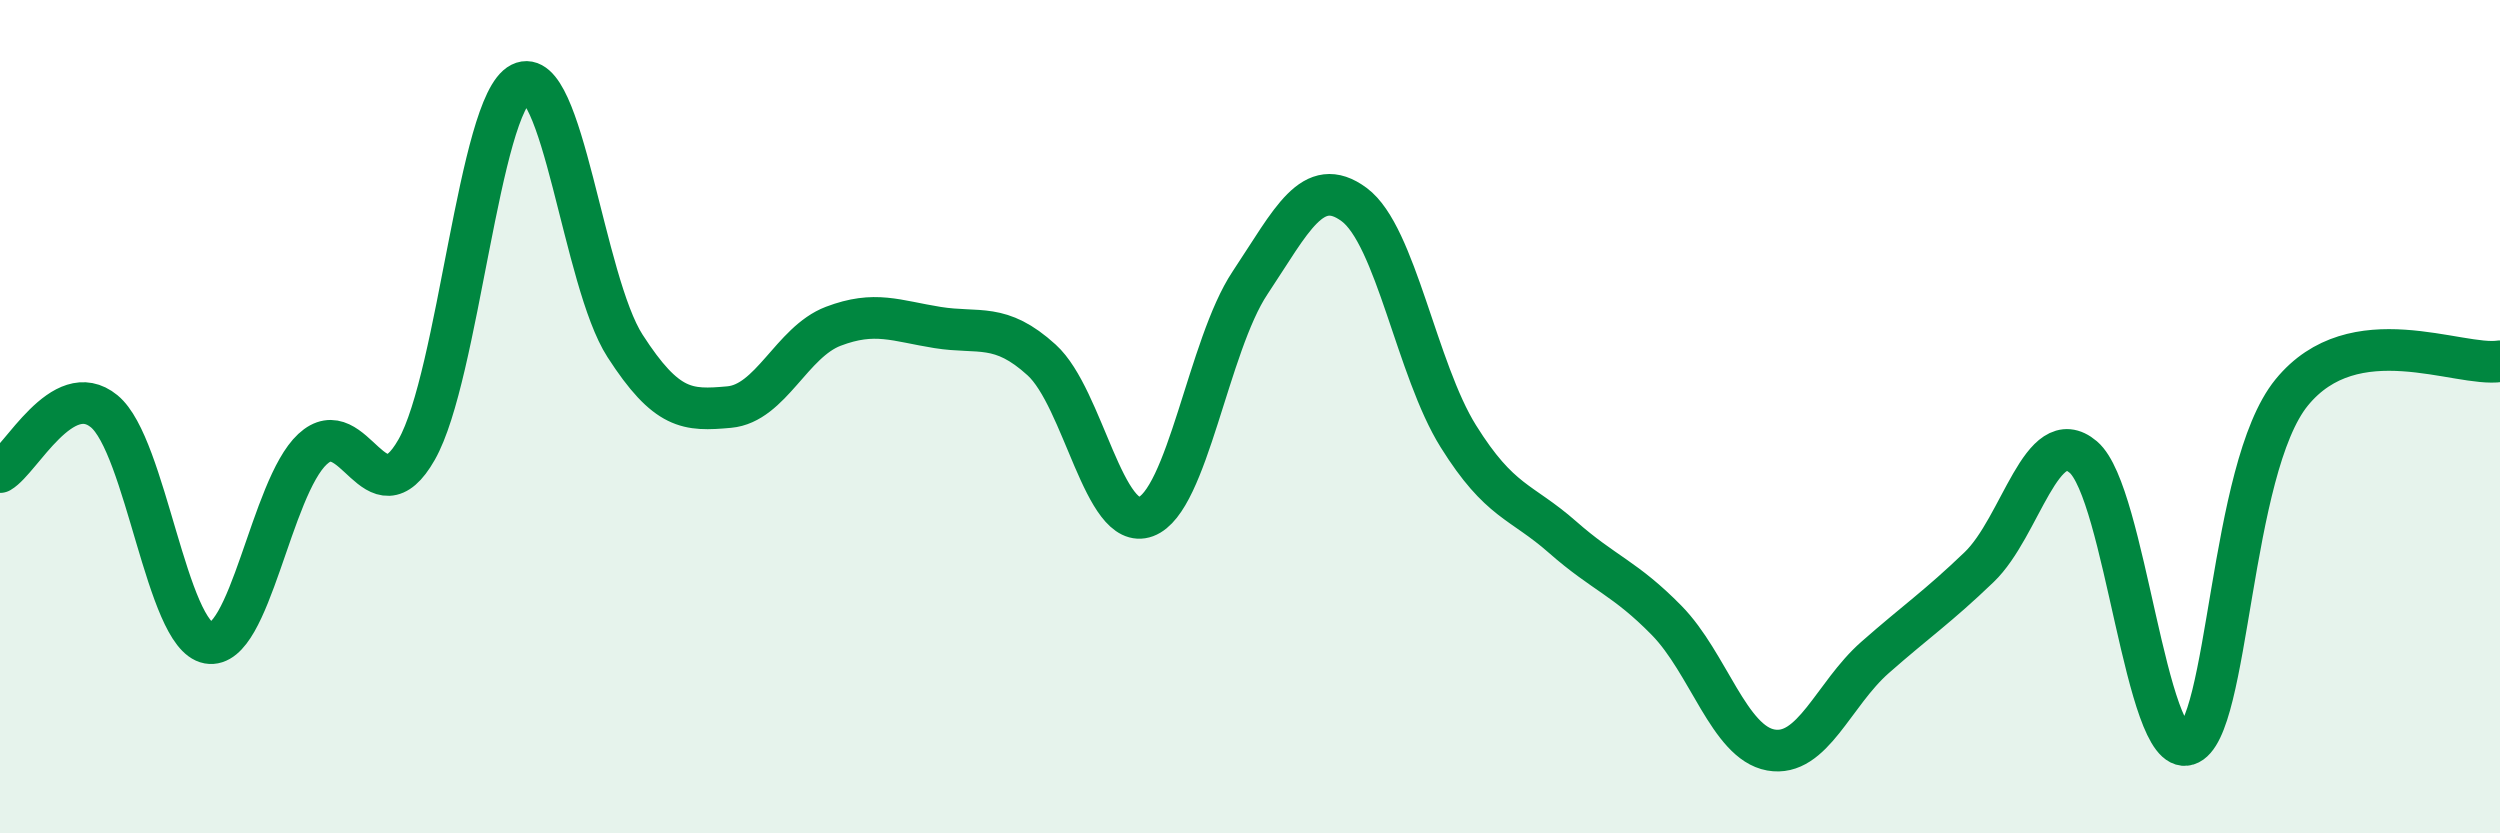
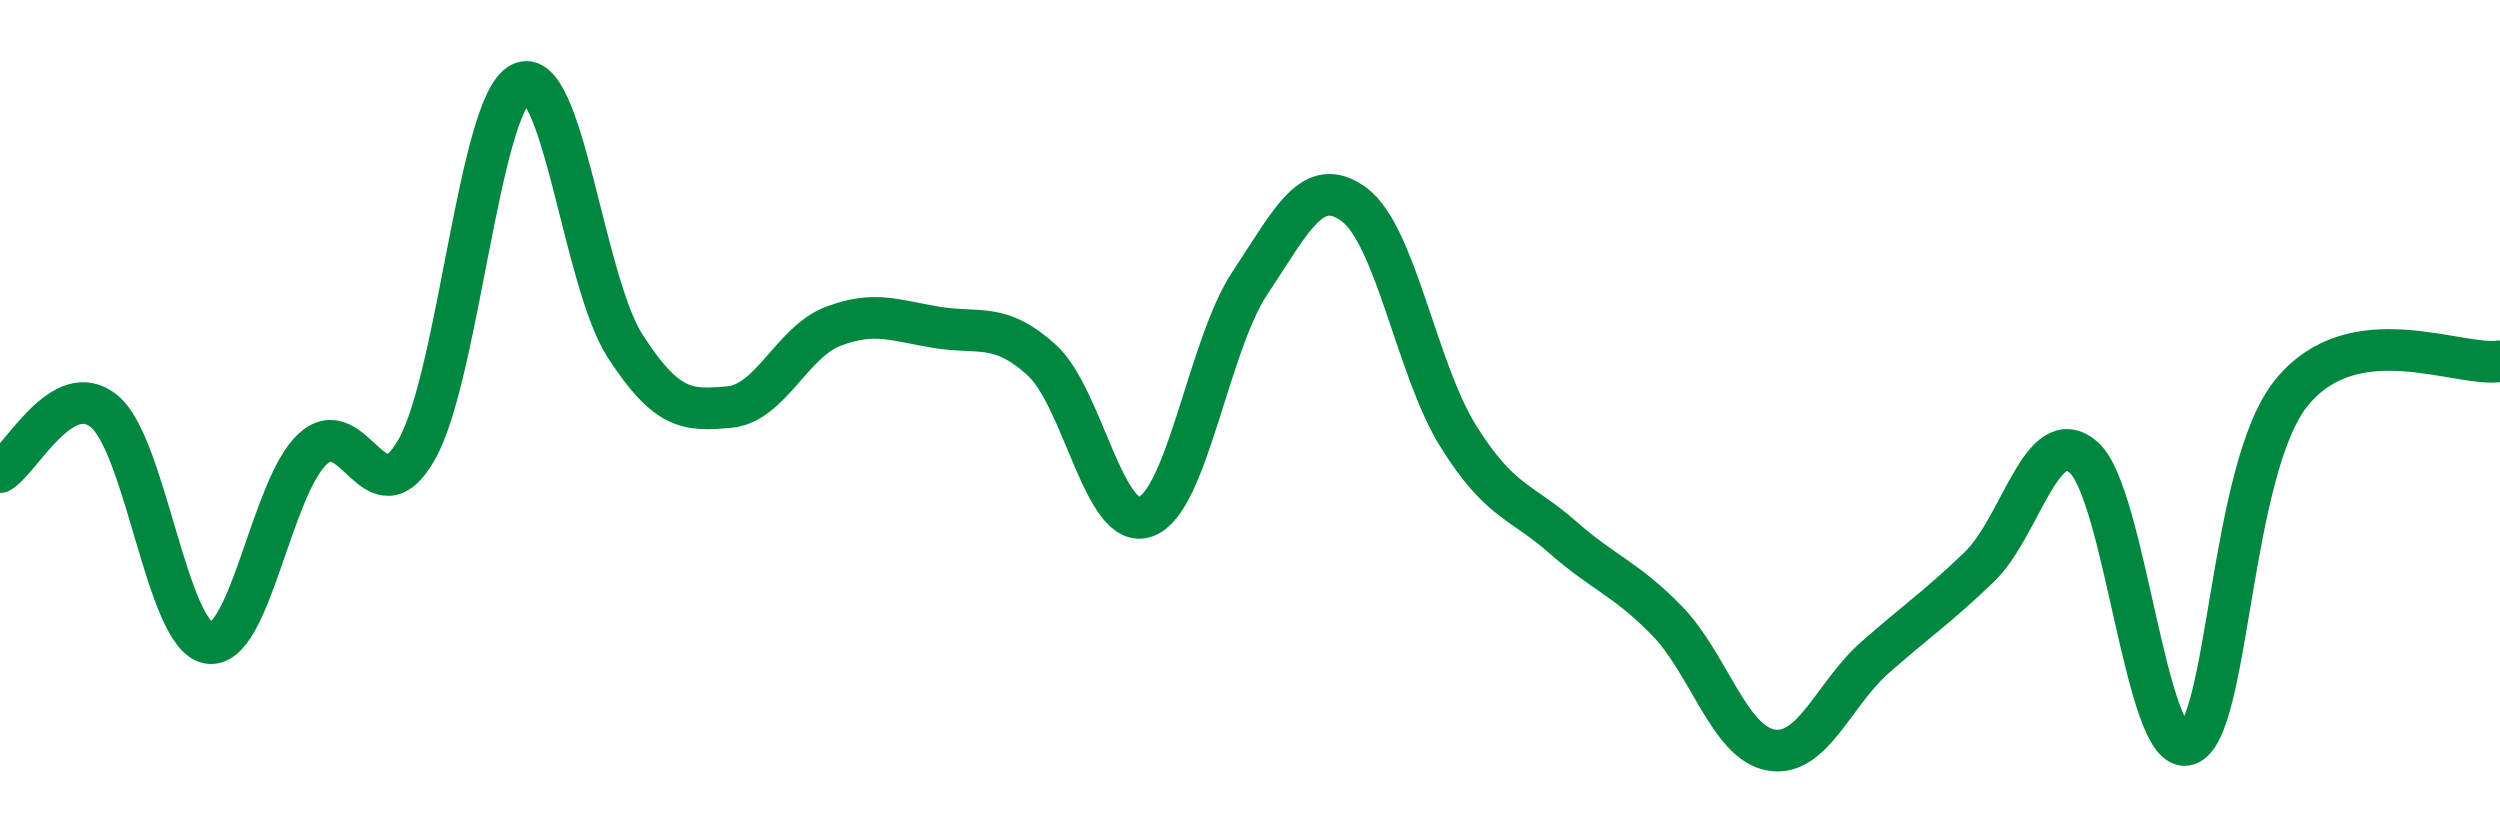
<svg xmlns="http://www.w3.org/2000/svg" width="60" height="20" viewBox="0 0 60 20">
-   <path d="M 0,11.33 C 0.5,11.04 1.5,9.05 2.5,9.87 C 3.5,10.69 4,15.25 5,15.43 C 6,15.61 6.5,11.71 7.5,10.78 C 8.5,9.85 9,12.55 10,10.79 C 11,9.03 11.5,2.5 12.5,2 C 13.5,1.5 14,6.75 15,8.3 C 16,9.85 16.5,9.86 17.5,9.77 C 18.5,9.68 19,8.21 20,7.83 C 21,7.45 21.5,7.7 22.5,7.86 C 23.5,8.02 24,7.73 25,8.64 C 26,9.55 26.5,12.77 27.5,12.4 C 28.5,12.03 29,8.29 30,6.79 C 31,5.29 31.5,4.17 32.5,4.91 C 33.5,5.65 34,8.87 35,10.47 C 36,12.07 36.5,12.01 37.5,12.89 C 38.5,13.77 39,13.87 40,14.89 C 41,15.91 41.5,17.82 42.5,18 C 43.5,18.18 44,16.66 45,15.78 C 46,14.9 46.5,14.57 47.5,13.61 C 48.5,12.65 49,10.12 50,10.97 C 51,11.82 51.5,18.18 52.5,17.87 C 53.5,17.56 53.5,11.26 55,9.42 C 56.5,7.58 59,8.82 60,8.67L60 20L0 20Z" fill="#008740" opacity="0.1" stroke-linecap="round" stroke-linejoin="round" />
  <path d="M 0,11.33 C 0.5,11.04 1.5,9.05 2.5,9.87 C 3.5,10.69 4,15.25 5,15.43 C 6,15.61 6.5,11.71 7.5,10.78 C 8.5,9.85 9,12.55 10,10.79 C 11,9.03 11.5,2.5 12.5,2 C 13.5,1.5 14,6.75 15,8.3 C 16,9.85 16.5,9.86 17.5,9.77 C 18.5,9.68 19,8.21 20,7.83 C 21,7.45 21.5,7.7 22.5,7.86 C 23.5,8.02 24,7.73 25,8.64 C 26,9.55 26.5,12.77 27.5,12.4 C 28.5,12.03 29,8.29 30,6.79 C 31,5.29 31.5,4.17 32.5,4.91 C 33.5,5.65 34,8.87 35,10.47 C 36,12.07 36.5,12.01 37.5,12.89 C 38.5,13.77 39,13.87 40,14.89 C 41,15.91 41.5,17.82 42.5,18 C 43.5,18.18 44,16.66 45,15.78 C 46,14.9 46.5,14.57 47.5,13.61 C 48.5,12.65 49,10.12 50,10.97 C 51,11.82 51.5,18.18 52.5,17.87 C 53.5,17.56 53.5,11.26 55,9.42 C 56.5,7.58 59,8.82 60,8.67" stroke="#008740" stroke-width="1" fill="none" stroke-linecap="round" stroke-linejoin="round" />
</svg>